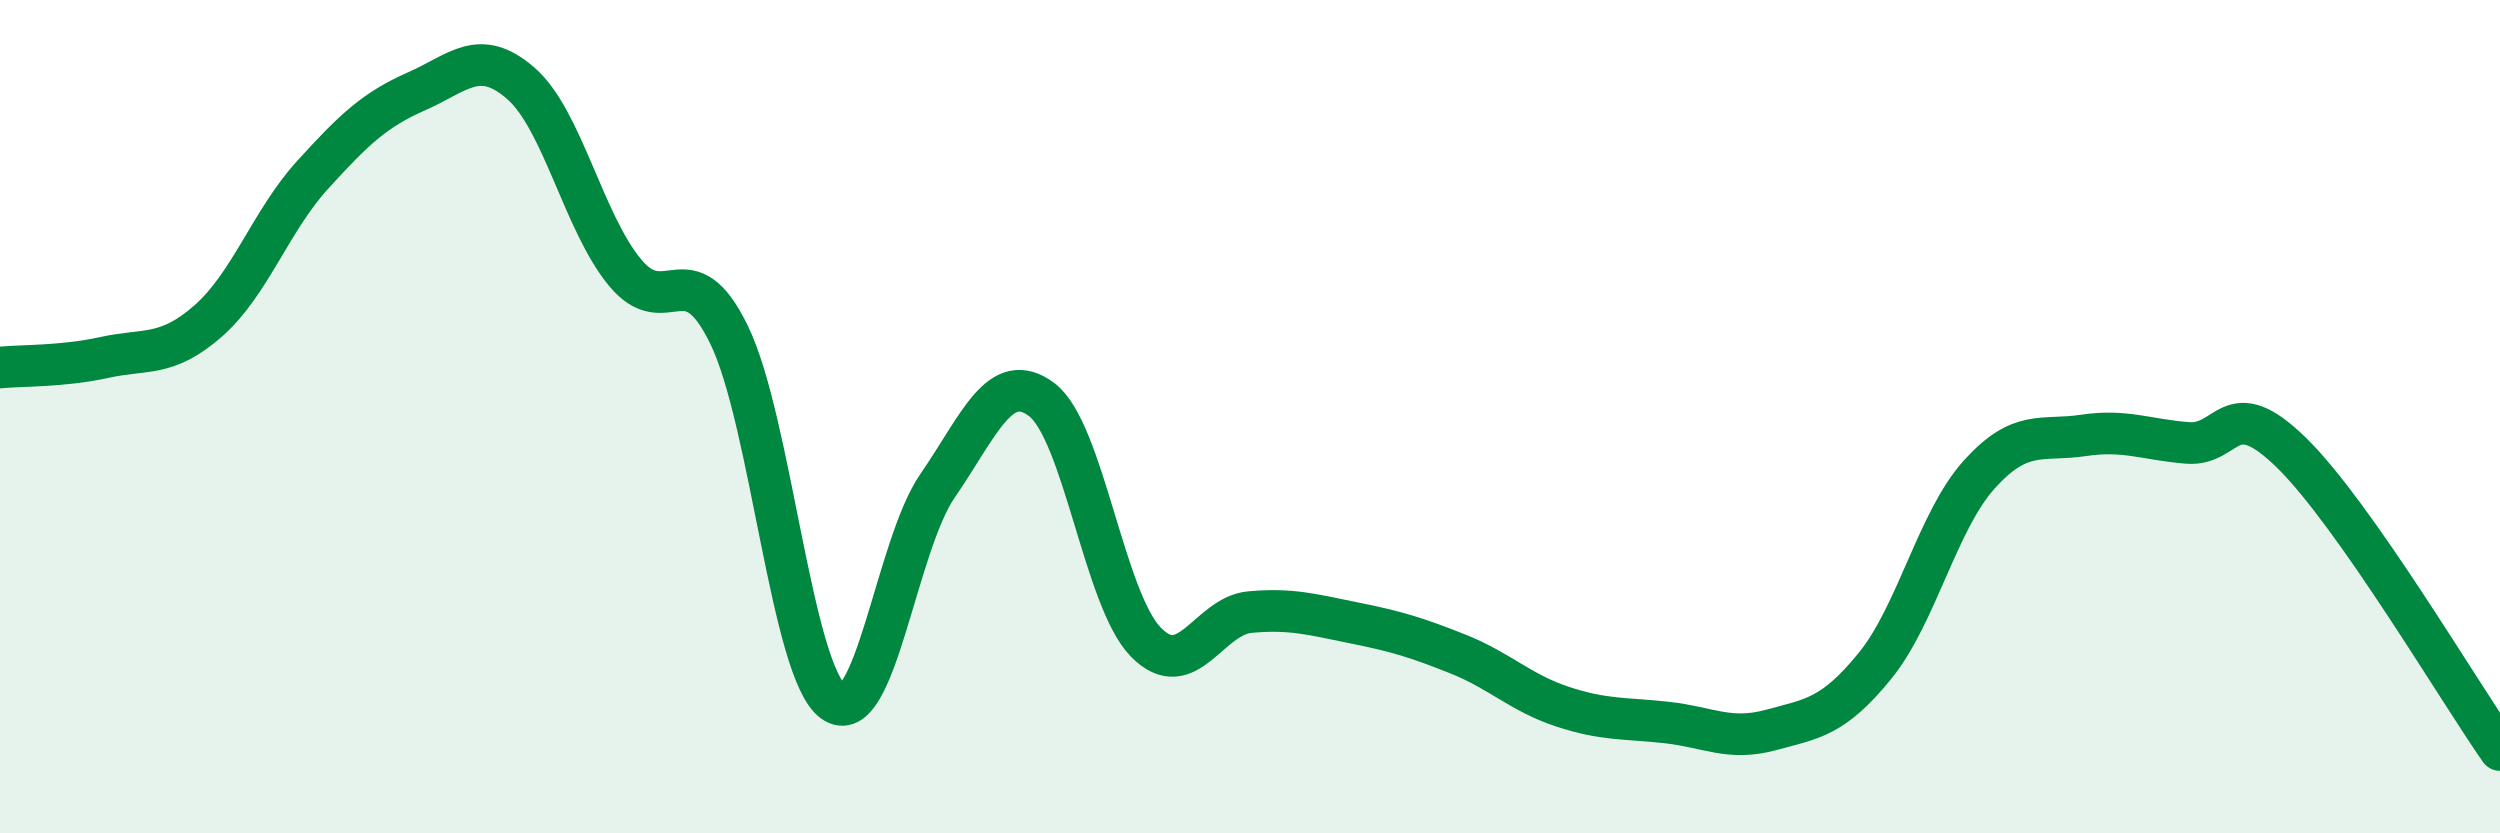
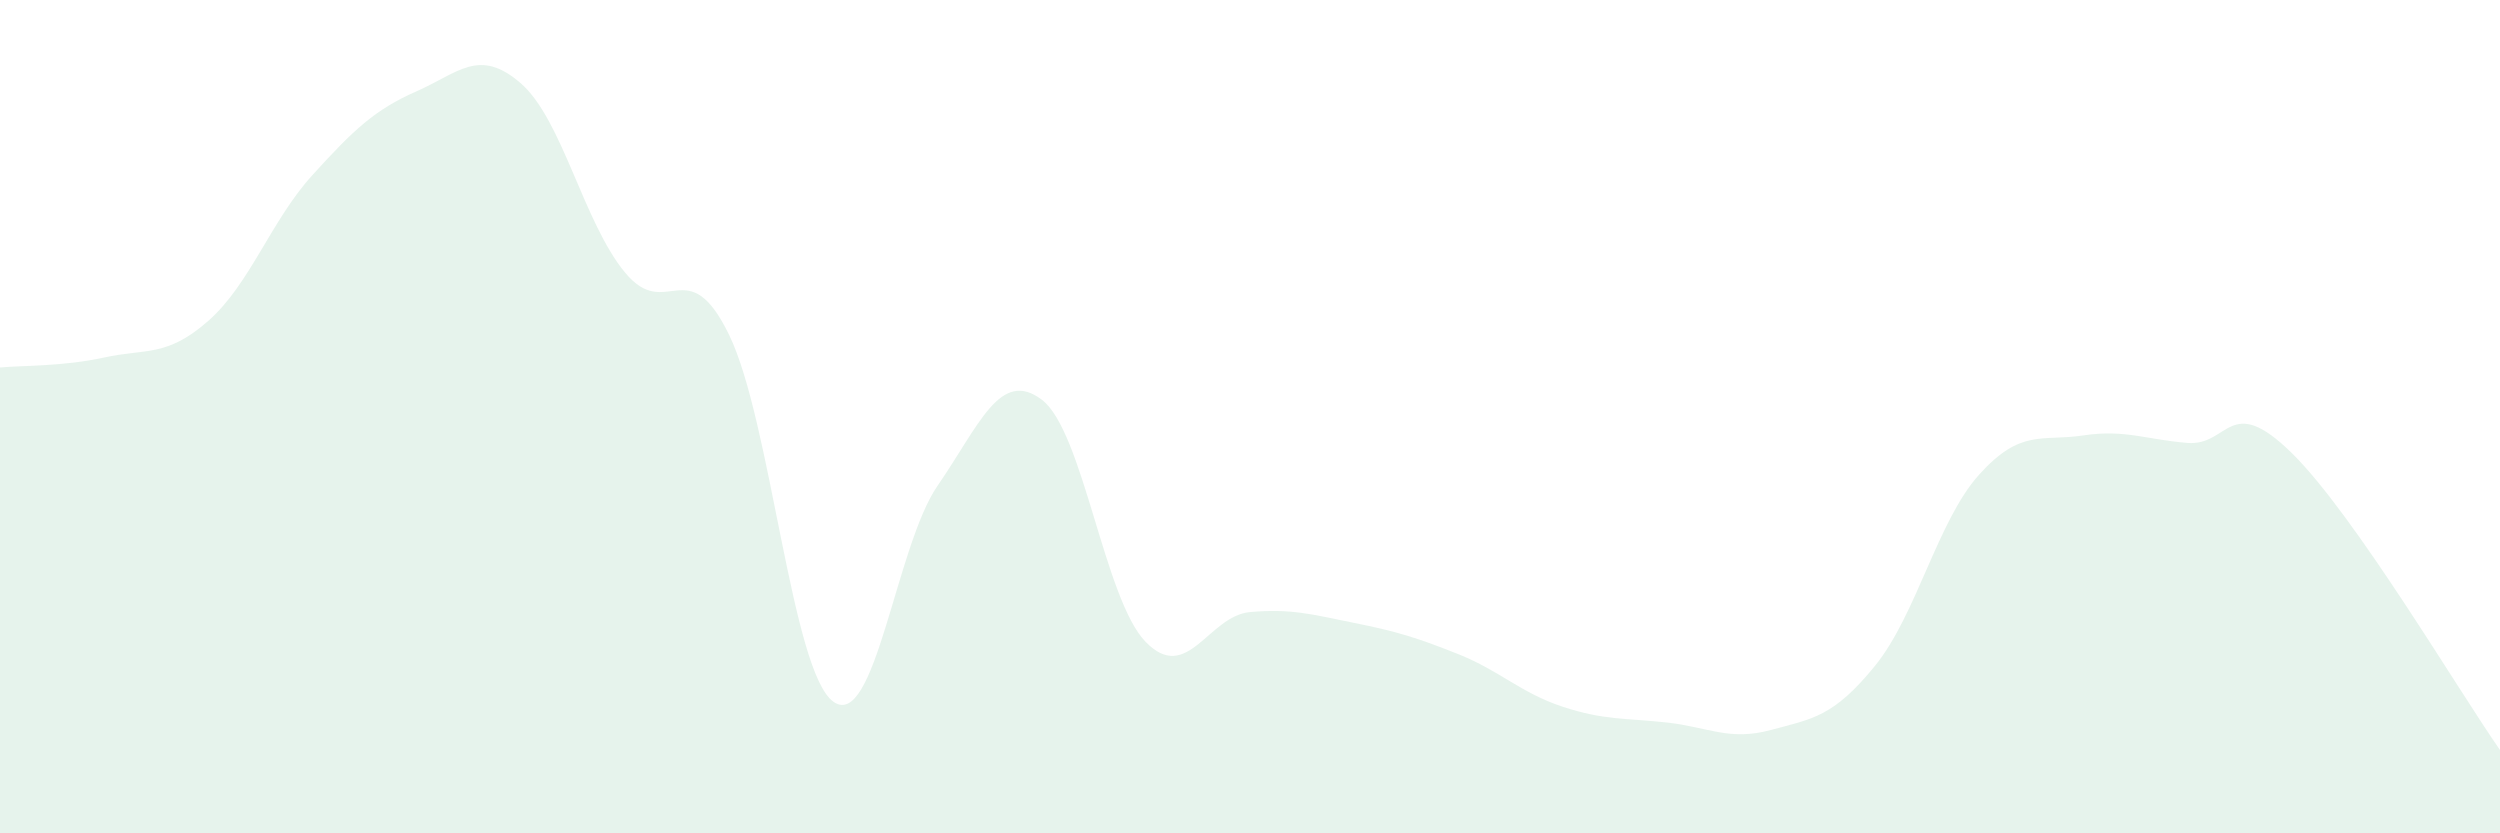
<svg xmlns="http://www.w3.org/2000/svg" width="60" height="20" viewBox="0 0 60 20">
  <path d="M 0,8.82 C 0.5,8.77 1.5,8.8 2.5,8.58 C 3.5,8.36 4,8.58 5,7.7 C 6,6.82 6.5,5.3 7.5,4.2 C 8.5,3.1 9,2.63 10,2.19 C 11,1.75 11.5,1.13 12.5,2 C 13.5,2.87 14,5.33 15,6.54 C 16,7.75 16.5,5.98 17.5,8.04 C 18.5,10.1 19,16.12 20,16.84 C 21,17.56 21.5,13.11 22.5,11.66 C 23.5,10.21 24,8.84 25,9.59 C 26,10.34 26.5,14.39 27.5,15.41 C 28.5,16.43 29,14.78 30,14.69 C 31,14.6 31.5,14.75 32.5,14.95 C 33.5,15.15 34,15.3 35,15.7 C 36,16.1 36.5,16.63 37.5,16.96 C 38.5,17.29 39,17.23 40,17.34 C 41,17.45 41.5,17.79 42.5,17.52 C 43.5,17.25 44,17.21 45,15.98 C 46,14.75 46.5,12.5 47.5,11.39 C 48.5,10.28 49,10.6 50,10.45 C 51,10.3 51.5,10.55 52.5,10.63 C 53.5,10.71 53.5,9.4 55,10.87 C 56.5,12.34 59,16.57 60,18L60 20L0 20Z" fill="#008740" opacity="0.1" stroke-linecap="round" stroke-linejoin="round" />
-   <path d="M 0,8.82 C 0.5,8.77 1.5,8.8 2.5,8.58 C 3.5,8.36 4,8.58 5,7.7 C 6,6.82 6.5,5.3 7.5,4.2 C 8.5,3.1 9,2.63 10,2.19 C 11,1.75 11.5,1.13 12.5,2 C 13.5,2.87 14,5.33 15,6.54 C 16,7.75 16.5,5.98 17.5,8.04 C 18.5,10.1 19,16.12 20,16.84 C 21,17.56 21.5,13.11 22.5,11.66 C 23.5,10.21 24,8.84 25,9.59 C 26,10.34 26.5,14.39 27.5,15.41 C 28.5,16.43 29,14.78 30,14.69 C 31,14.6 31.5,14.75 32.5,14.95 C 33.5,15.15 34,15.3 35,15.7 C 36,16.1 36.5,16.63 37.5,16.96 C 38.5,17.29 39,17.23 40,17.34 C 41,17.45 41.5,17.79 42.5,17.52 C 43.5,17.25 44,17.21 45,15.98 C 46,14.75 46.5,12.5 47.5,11.39 C 48.5,10.28 49,10.6 50,10.45 C 51,10.3 51.5,10.55 52.5,10.63 C 53.5,10.71 53.5,9.4 55,10.87 C 56.5,12.34 59,16.57 60,18" stroke="#008740" stroke-width="1" fill="none" stroke-linecap="round" stroke-linejoin="round" />
</svg>